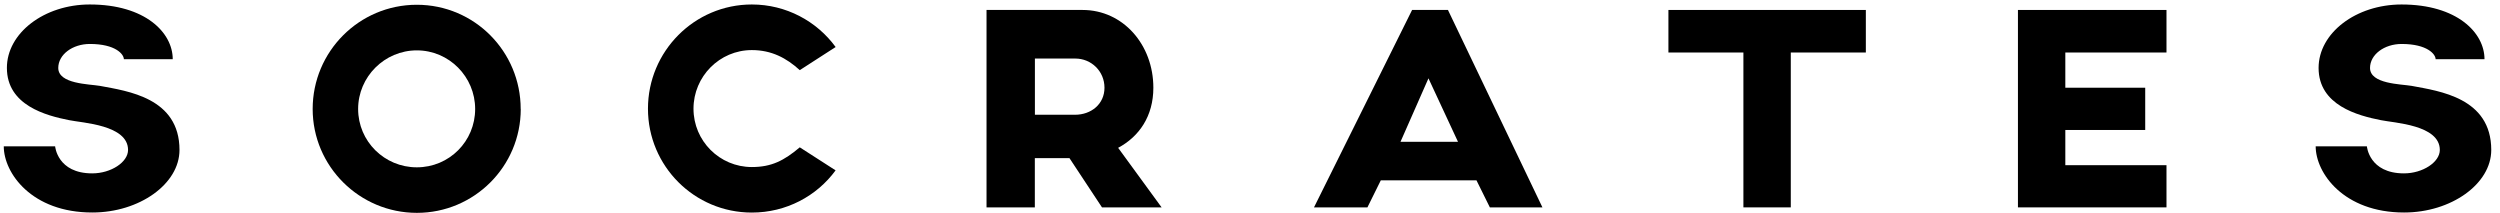
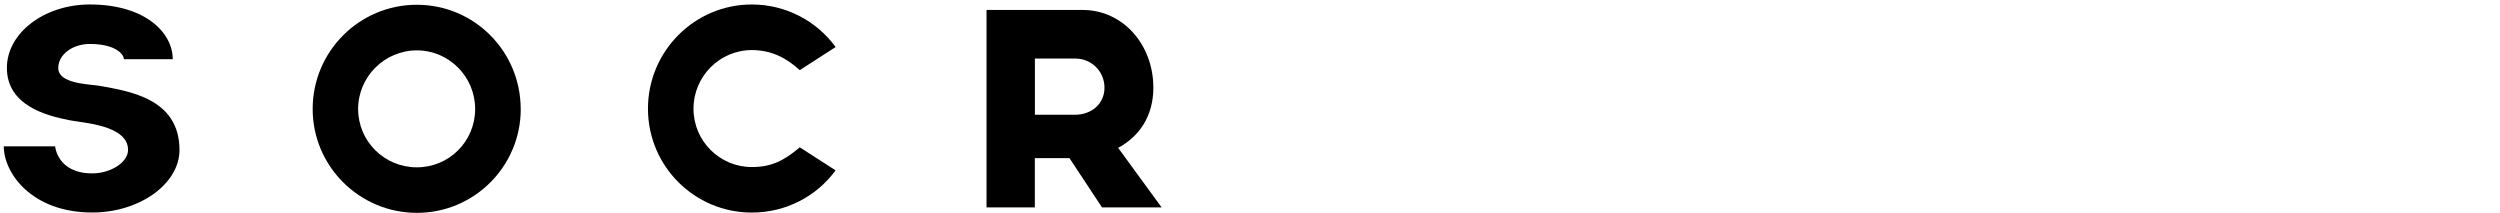
<svg xmlns="http://www.w3.org/2000/svg" viewBox="0 0 351.41 30" id="Layer_1">
  <path d="M.53,20.57h7.22s.3,3.8,5.21,3.8c2.65,0,5.04-1.58,5.04-3.29,0-3.54-6.45-3.8-8.28-4.19-3.25-.64-8.75-2.09-8.75-7.34C.96,4.65,6.21.63,12.62.63c7.81,0,11.66,3.97,11.66,7.69h-6.87c0-.68-1.15-2.14-4.78-2.14-2.44,0-4.44,1.49-4.44,3.37,0,2.26,4.31,2.26,5.85,2.52,3.89.73,11.19,1.67,11.19,9.01,0,4.78-5.64,8.79-12.25,8.79C4.46,29.88.53,24.33.53,20.57" />
  <path d="M66.79,15.32c0-4.53-3.67-8.24-8.2-8.24s-8.25,3.71-8.25,8.24,3.68,8.2,8.25,8.2,8.2-3.67,8.2-8.2M73.2,15.32c0,8.07-6.54,14.6-14.6,14.6s-14.65-6.53-14.65-14.6S50.48.67,58.59.67s14.6,6.58,14.6,14.65" />
  <path d="M117.46,23.94c-2.65,3.63-6.96,5.94-11.78,5.94-8.07,0-14.6-6.53-14.6-14.6S97.61.63,105.68.63c4.82,0,9.13,2.35,11.78,5.98l-5.04,3.25c-1.88-1.71-3.97-2.82-6.74-2.82-4.53,0-8.2,3.71-8.2,8.24s3.67,8.2,8.2,8.2c2.77,0,4.52-.9,6.74-2.77l5.04,3.24Z" />
  <path d="M145.47,16.13h5.64c2.26,0,4.14-1.49,4.14-3.8s-1.84-4.1-4.1-4.1h-5.68v7.9ZM154.9,29.15l-4.57-6.92h-4.87v6.92h-6.79V1.4h13.5c5.68,0,9.95,4.87,9.95,10.93,0,4.01-2,6.87-4.95,8.45l6.11,8.37h-8.37Z" />
-   <path d="M204.94,19.93l-4.15-8.92-3.93,8.92h8.07ZM207.54,25.35h-13.45l-1.88,3.8h-7.51l13.79-27.75h5.04l13.28,27.75h-7.39l-1.88-3.8Z" />
-   <polygon points="262.27 7.38 251.72 7.38 251.72 29.15 245.06 29.15 245.06 7.38 234.52 7.38 234.52 1.4 262.27 1.4 262.27 7.38" />
-   <polygon points="290.31 7.38 290.31 12.33 301.54 12.33 301.54 18.27 290.31 18.27 290.31 23.22 304.53 23.22 304.53 29.15 283.65 29.15 283.65 1.4 304.53 1.4 304.53 7.38 290.31 7.38" />
-   <path d="M325.49,20.57h7.21s.3,3.8,5.21,3.8c2.65,0,5.04-1.58,5.04-3.29,0-3.54-6.45-3.8-8.28-4.19-3.25-.64-8.76-2.09-8.76-7.34,0-4.91,5.25-8.92,11.66-8.92,7.81,0,11.66,3.97,11.66,7.69h-6.87c0-.68-1.15-2.14-4.78-2.14-2.44,0-4.44,1.49-4.44,3.37,0,2.26,4.31,2.26,5.85,2.52,3.89.73,11.19,1.67,11.19,9.01,0,4.78-5.64,8.79-12.25,8.79-8.5,0-12.43-5.55-12.43-9.31" />
</svg>